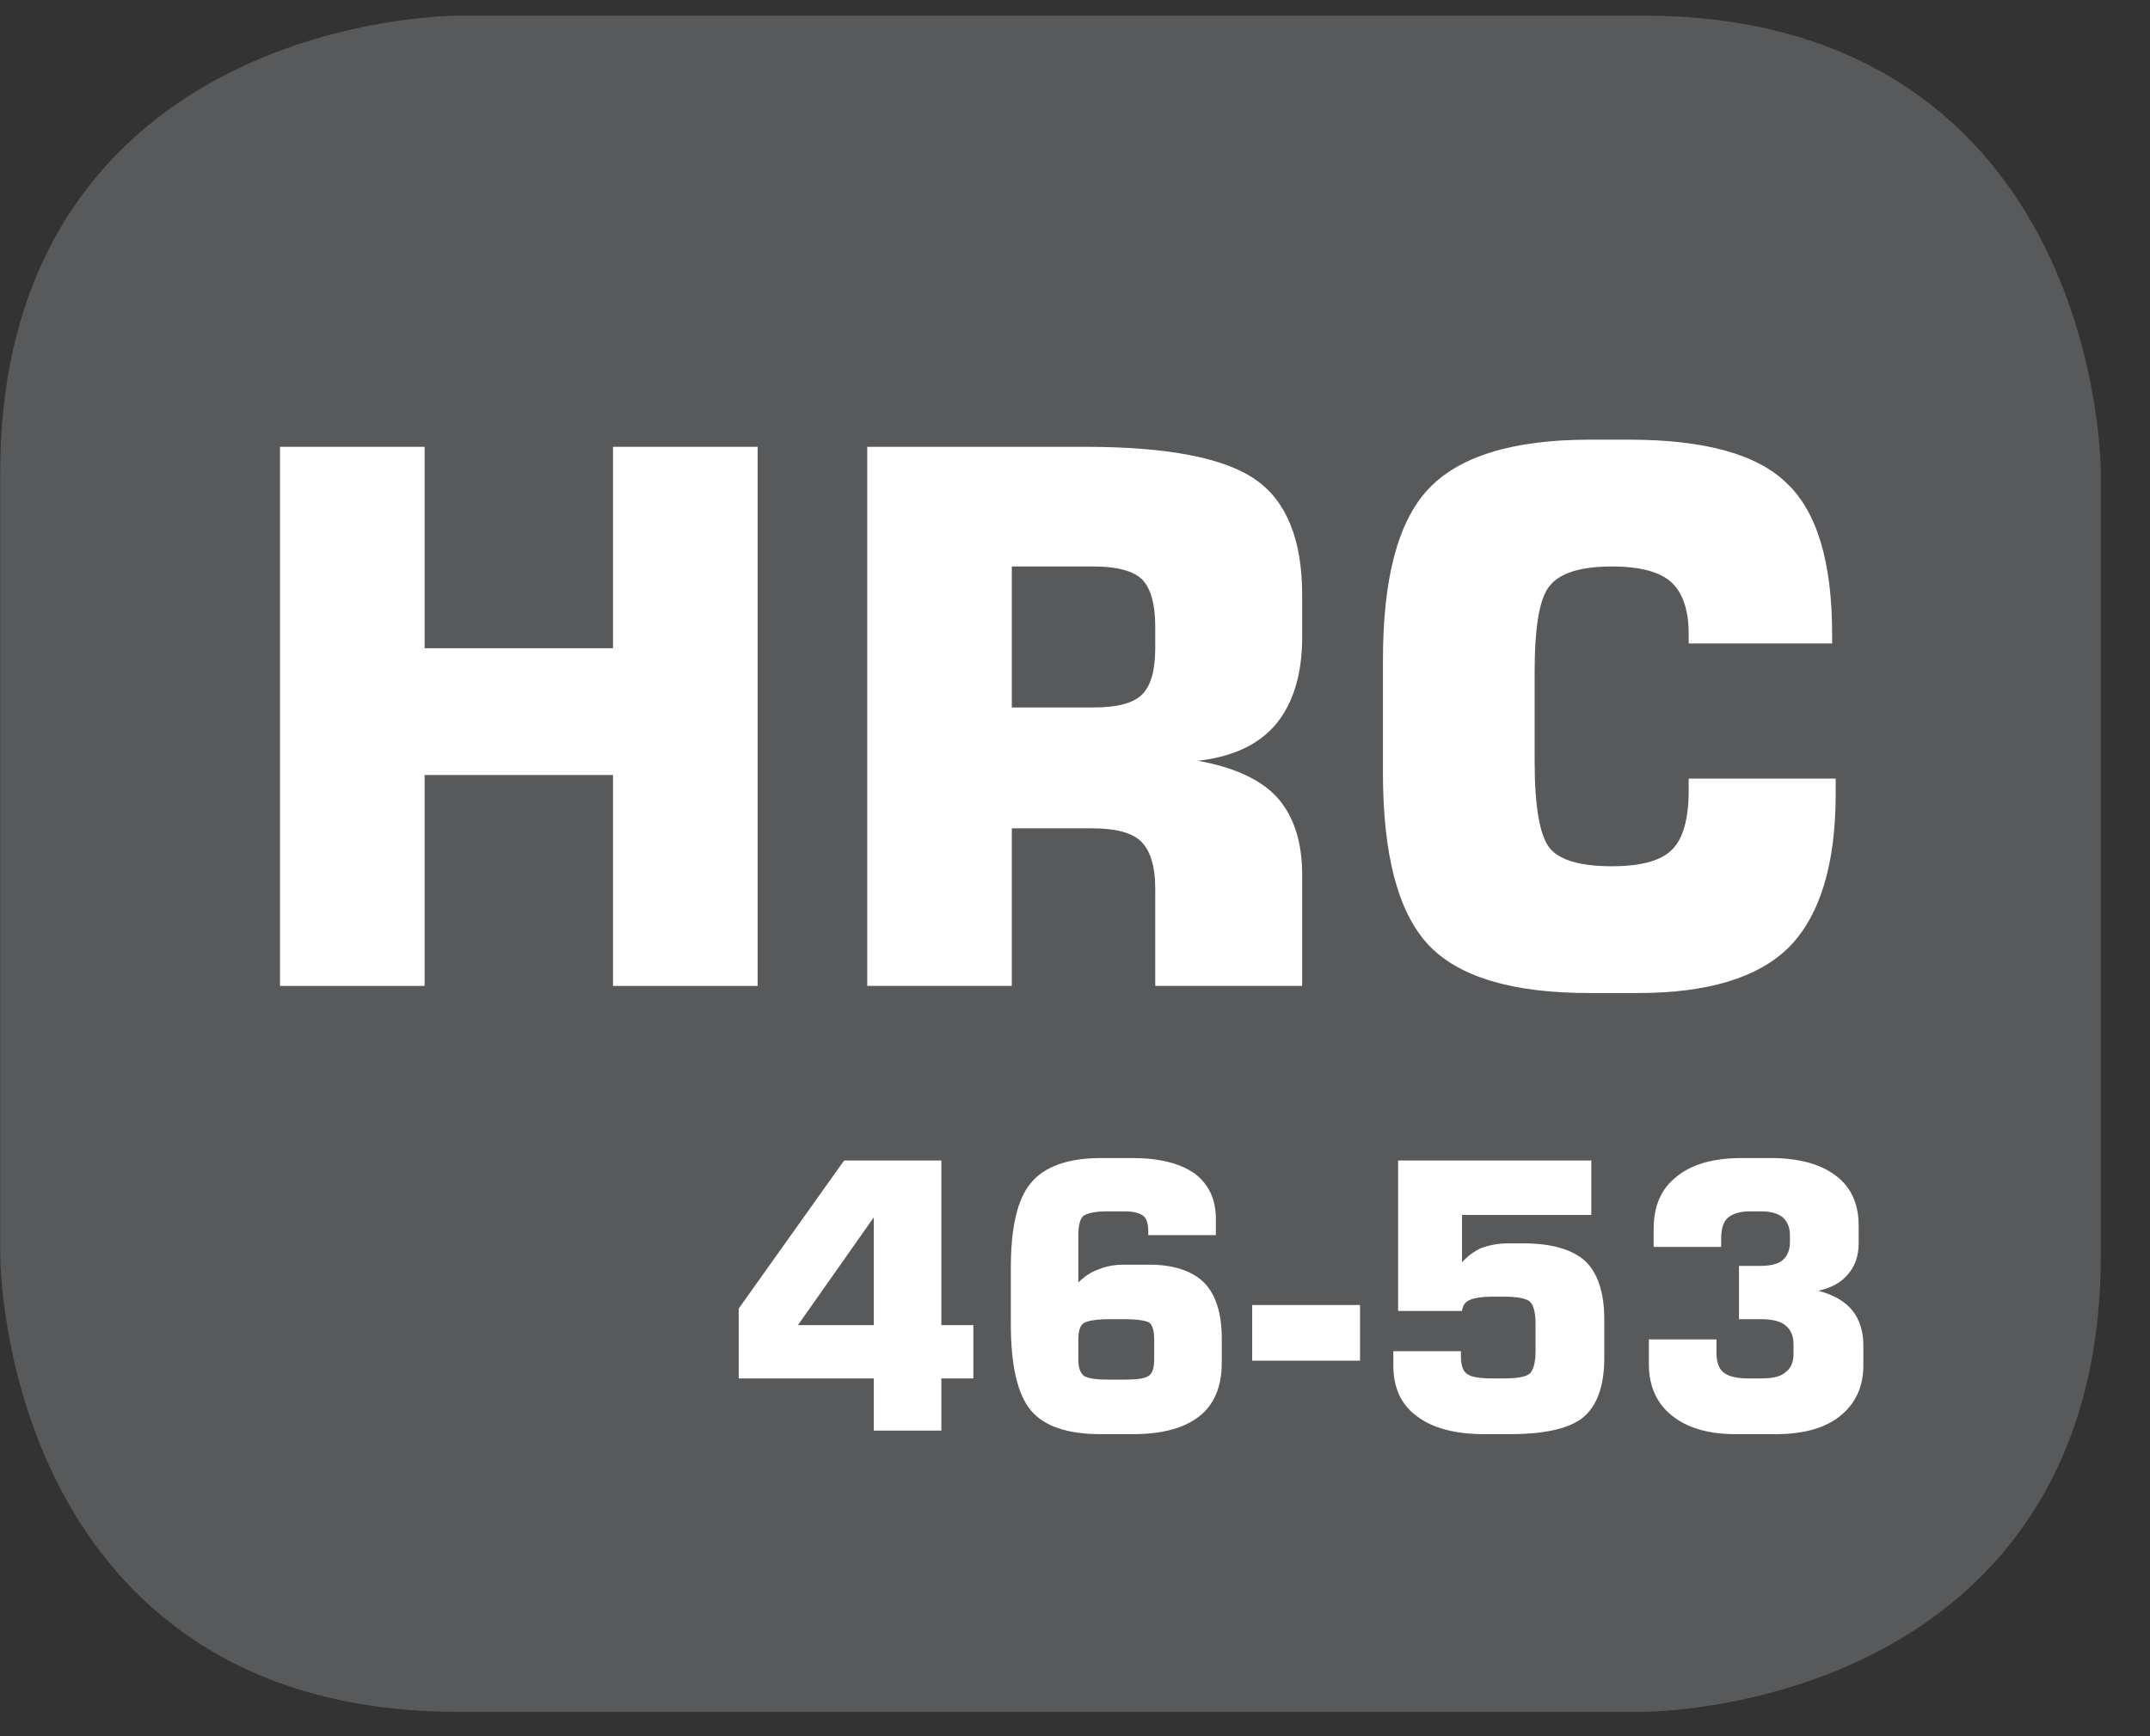
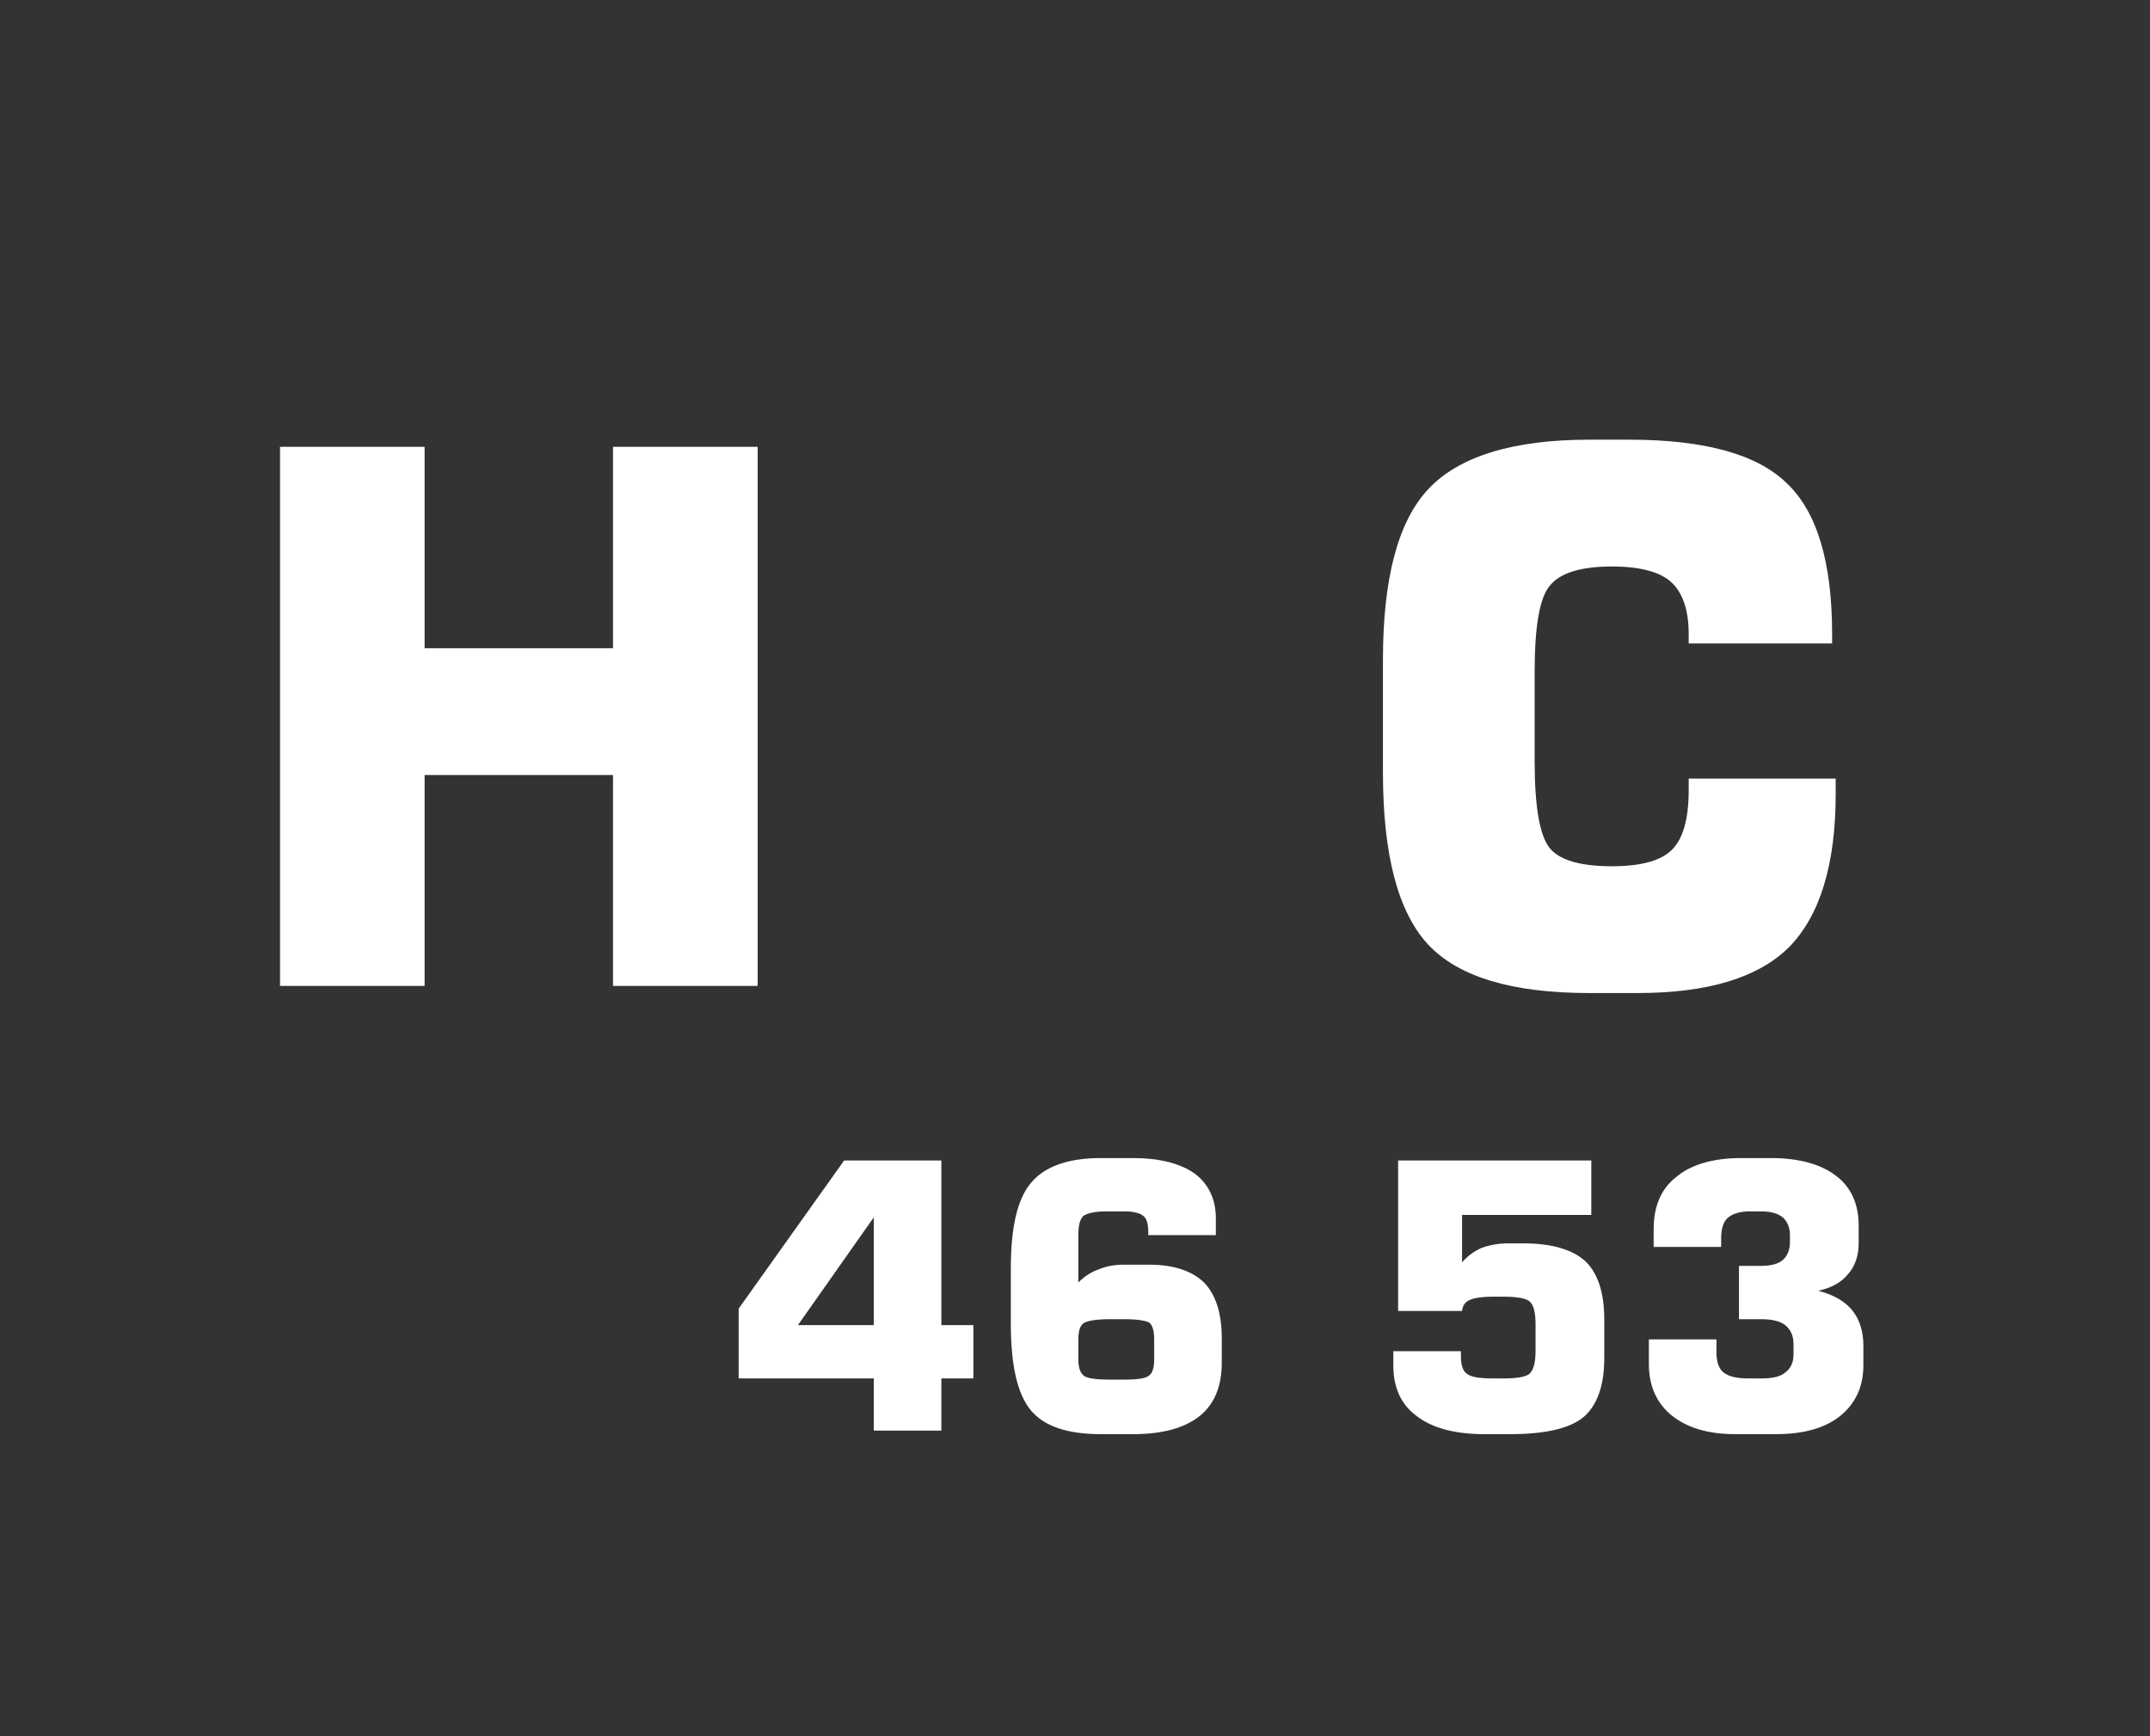
<svg xmlns="http://www.w3.org/2000/svg" xmlns:xlink="http://www.w3.org/1999/xlink" width="28.346pt" height="22.894pt" viewBox="0 0 28.346 22.894" version="1.2">
  <rect x="0" y="0" width="28.346" height="22.894" fill="#333333" stroke="none" />
  <defs>
    <g>
      <symbol overflow="visible" id="glyph0-0">
        <path style="stroke:none;" d="M 0.484 1.734 L 0.484 -6.891 L 5.375 -6.891 L 5.375 1.734 Z M 1.031 1.188 L 4.828 1.188 L 4.828 -6.344 L 1.031 -6.344 Z M 1.031 1.188 " />
      </symbol>
      <symbol overflow="visible" id="glyph0-1">
        <path style="stroke:none;" d="M 0.719 0 L 0.719 -7.109 L 2.625 -7.109 L 2.625 -4.453 L 5.109 -4.453 L 5.109 -7.109 L 7.016 -7.109 L 7.016 0 L 5.109 0 L 5.109 -2.781 L 2.625 -2.781 L 2.625 0 Z M 0.719 0 " />
      </symbol>
      <symbol overflow="visible" id="glyph0-2">
-         <path style="stroke:none;" d="M 2.625 -3.672 L 3.703 -3.672 C 4.012 -3.672 4.227 -3.727 4.344 -3.844 C 4.457 -3.957 4.516 -4.16 4.516 -4.453 L 4.516 -4.734 C 4.516 -5.035 4.457 -5.242 4.344 -5.359 C 4.227 -5.473 4.012 -5.531 3.703 -5.531 L 2.625 -5.531 Z M 0.719 0 L 0.719 -7.109 L 3.594 -7.109 C 4.684 -7.109 5.438 -6.961 5.844 -6.672 C 6.246 -6.391 6.453 -5.883 6.453 -5.156 L 6.453 -4.594 C 6.453 -4.113 6.336 -3.73 6.109 -3.453 C 5.879 -3.18 5.535 -3.02 5.078 -2.969 C 5.555 -2.883 5.906 -2.723 6.125 -2.484 C 6.34 -2.242 6.453 -1.902 6.453 -1.469 L 6.453 0 L 4.516 0 L 4.516 -1.281 C 4.516 -1.582 4.449 -1.789 4.328 -1.906 C 4.211 -2.02 3.996 -2.078 3.688 -2.078 L 2.625 -2.078 L 2.625 0 Z M 0.719 0 " />
-       </symbol>
+         </symbol>
      <symbol overflow="visible" id="glyph0-3">
        <path style="stroke:none;" d="M 6.469 -2.734 L 6.469 -2.531 C 6.469 -1.602 6.262 -0.93 5.859 -0.516 C 5.453 -0.109 4.785 0.094 3.859 0.094 L 3.219 0.094 C 2.207 0.094 1.496 -0.117 1.094 -0.547 C 0.695 -0.98 0.5 -1.738 0.5 -2.812 L 0.5 -4.297 C 0.5 -5.367 0.695 -6.117 1.094 -6.547 C 1.496 -6.98 2.207 -7.203 3.219 -7.203 L 3.75 -7.203 C 4.746 -7.203 5.441 -7.008 5.828 -6.625 C 6.223 -6.25 6.422 -5.586 6.422 -4.641 L 6.422 -4.516 L 4.531 -4.516 L 4.531 -4.641 C 4.531 -4.961 4.449 -5.191 4.297 -5.328 C 4.148 -5.461 3.887 -5.531 3.516 -5.531 C 3.109 -5.531 2.836 -5.445 2.703 -5.281 C 2.566 -5.125 2.5 -4.742 2.5 -4.141 L 2.5 -2.969 C 2.5 -2.363 2.566 -1.977 2.703 -1.812 C 2.836 -1.656 3.109 -1.578 3.516 -1.578 C 3.898 -1.578 4.164 -1.648 4.312 -1.797 C 4.457 -1.941 4.531 -2.203 4.531 -2.578 L 4.531 -2.734 Z M 6.469 -2.734 " />
      </symbol>
      <symbol overflow="visible" id="glyph1-0">
-         <path style="stroke:none;" d="M 0.25 0.859 L 0.25 -3.453 L 2.688 -3.453 L 2.688 0.859 Z M 0.516 0.594 L 2.422 0.594 L 2.422 -3.172 L 0.516 -3.172 Z M 0.516 0.594 " />
+         <path style="stroke:none;" d="M 0.25 0.859 L 0.25 -3.453 L 2.688 0.859 Z M 0.516 0.594 L 2.422 0.594 L 2.422 -3.172 L 0.516 -3.172 Z M 0.516 0.594 " />
      </symbol>
      <symbol overflow="visible" id="glyph1-1">
        <path style="stroke:none;" d="" />
      </symbol>
      <symbol overflow="visible" id="glyph1-2">
        <path style="stroke:none;" d="M 0.953 -1.391 L 1.953 -1.391 L 1.953 -2.812 Z M 0.172 -0.688 L 0.172 -1.609 L 1.562 -3.562 L 2.844 -3.562 L 2.844 -1.391 L 3.266 -1.391 L 3.266 -0.688 L 2.844 -0.688 L 2.844 0 L 1.953 0 L 1.953 -0.688 Z M 0.172 -0.688 " />
      </symbol>
      <symbol overflow="visible" id="glyph1-3">
        <path style="stroke:none;" d="M 1.641 -0.672 L 1.844 -0.672 C 2.008 -0.672 2.113 -0.688 2.156 -0.719 C 2.207 -0.746 2.234 -0.82 2.234 -0.938 L 2.234 -1.203 C 2.234 -1.316 2.211 -1.391 2.172 -1.422 C 2.129 -1.449 2.02 -1.469 1.844 -1.469 L 1.641 -1.469 C 1.473 -1.469 1.363 -1.449 1.312 -1.422 C 1.258 -1.391 1.234 -1.316 1.234 -1.203 L 1.234 -0.938 C 1.234 -0.832 1.258 -0.758 1.312 -0.719 C 1.363 -0.688 1.473 -0.672 1.641 -0.672 Z M 3.047 -2.578 L 2.156 -2.578 L 2.156 -2.625 C 2.156 -2.727 2.133 -2.797 2.094 -2.828 C 2.051 -2.867 1.965 -2.891 1.844 -2.891 L 1.609 -2.891 C 1.453 -2.891 1.348 -2.867 1.297 -2.828 C 1.254 -2.785 1.234 -2.699 1.234 -2.578 L 1.234 -1.953 C 1.316 -2.035 1.406 -2.094 1.5 -2.125 C 1.59 -2.164 1.703 -2.188 1.828 -2.188 L 2.172 -2.188 C 2.492 -2.188 2.734 -2.105 2.891 -1.953 C 3.043 -1.797 3.125 -1.551 3.125 -1.219 L 3.125 -0.891 C 3.125 -0.578 3.023 -0.34 2.828 -0.188 C 2.629 -0.031 2.336 0.047 1.953 0.047 L 1.531 0.047 C 1.094 0.047 0.785 -0.055 0.609 -0.266 C 0.43 -0.48 0.344 -0.863 0.344 -1.406 L 0.344 -2.141 C 0.344 -2.68 0.43 -3.055 0.609 -3.266 C 0.785 -3.48 1.094 -3.594 1.531 -3.594 L 1.953 -3.594 C 2.305 -3.594 2.578 -3.523 2.766 -3.391 C 2.949 -3.254 3.047 -3.055 3.047 -2.797 Z M 3.047 -2.578 " />
      </symbol>
      <symbol overflow="visible" id="glyph1-4">
-         <path style="stroke:none;" d="M 0.109 -0.922 L 0.109 -1.656 L 1.531 -1.656 L 1.531 -0.922 Z M 0.109 -0.922 " />
-       </symbol>
+         </symbol>
      <symbol overflow="visible" id="glyph1-5">
        <path style="stroke:none;" d="M 0.328 -1.047 L 1.219 -1.047 L 1.219 -0.984 C 1.219 -0.867 1.242 -0.789 1.297 -0.75 C 1.348 -0.707 1.461 -0.688 1.641 -0.688 L 1.781 -0.688 C 1.957 -0.688 2.07 -0.707 2.125 -0.75 C 2.176 -0.801 2.203 -0.898 2.203 -1.047 L 2.203 -1.406 C 2.203 -1.559 2.176 -1.66 2.125 -1.703 C 2.082 -1.742 1.965 -1.766 1.781 -1.766 L 1.641 -1.766 C 1.484 -1.766 1.379 -1.746 1.328 -1.719 C 1.273 -1.695 1.242 -1.648 1.234 -1.578 L 0.391 -1.578 L 0.391 -3.562 L 2.938 -3.562 L 2.938 -2.844 L 1.234 -2.844 L 1.234 -2.219 C 1.305 -2.301 1.391 -2.363 1.484 -2.406 C 1.586 -2.445 1.707 -2.469 1.844 -2.469 L 2.047 -2.469 C 2.418 -2.469 2.691 -2.387 2.859 -2.234 C 3.023 -2.078 3.109 -1.82 3.109 -1.469 L 3.109 -0.953 C 3.109 -0.586 3.012 -0.324 2.828 -0.172 C 2.641 -0.023 2.316 0.047 1.859 0.047 L 1.531 0.047 C 1.145 0.047 0.848 -0.031 0.641 -0.188 C 0.43 -0.34 0.328 -0.566 0.328 -0.859 Z M 0.328 -1.047 " />
      </symbol>
      <symbol overflow="visible" id="glyph1-6">
        <path style="stroke:none;" d="M 0.281 -1.203 L 1.172 -1.203 L 1.172 -1.031 C 1.172 -0.906 1.203 -0.816 1.266 -0.766 C 1.336 -0.711 1.445 -0.688 1.594 -0.688 L 1.766 -0.688 C 1.91 -0.688 2.016 -0.711 2.078 -0.766 C 2.148 -0.816 2.188 -0.895 2.188 -1 L 2.188 -1.141 C 2.188 -1.254 2.148 -1.336 2.078 -1.391 C 2.016 -1.441 1.91 -1.469 1.766 -1.469 L 1.469 -1.469 L 1.469 -2.172 L 1.75 -2.172 C 1.883 -2.172 1.984 -2.195 2.047 -2.25 C 2.105 -2.301 2.141 -2.379 2.141 -2.484 L 2.141 -2.578 C 2.141 -2.68 2.105 -2.758 2.047 -2.812 C 1.984 -2.863 1.887 -2.891 1.766 -2.891 L 1.609 -2.891 C 1.473 -2.891 1.371 -2.855 1.312 -2.797 C 1.258 -2.742 1.234 -2.652 1.234 -2.531 L 1.234 -2.422 L 0.344 -2.422 L 0.344 -2.656 C 0.344 -2.957 0.441 -3.188 0.641 -3.344 C 0.836 -3.508 1.125 -3.594 1.5 -3.594 L 1.891 -3.594 C 2.262 -3.594 2.551 -3.512 2.75 -3.359 C 2.945 -3.211 3.047 -2.992 3.047 -2.703 L 3.047 -2.469 C 3.047 -2.301 2.996 -2.164 2.906 -2.062 C 2.82 -1.957 2.691 -1.883 2.516 -1.844 C 2.723 -1.789 2.875 -1.699 2.969 -1.578 C 3.059 -1.461 3.109 -1.309 3.109 -1.125 L 3.109 -0.859 C 3.109 -0.578 3.004 -0.352 2.797 -0.188 C 2.598 -0.031 2.316 0.047 1.953 0.047 L 1.422 0.047 C 1.066 0.047 0.785 -0.035 0.578 -0.203 C 0.379 -0.367 0.281 -0.594 0.281 -0.875 Z M 0.281 -1.203 " />
      </symbol>
    </g>
    <clipPath id="clip1">
      <path d="M 0 0.207 L 27.707 0.207 L 27.707 22.582 L 0 22.582 Z M 0 0.207 " />
    </clipPath>
  </defs>
  <g id="surface1">
    <g clip-path="url(#clip1)" clip-rule="nonzero">
-       <path style="fill-rule:nonzero;fill:rgb(34.509%,34.901%,35.686%);fill-opacity:1;stroke-width:1;stroke-linecap:butt;stroke-linejoin:miter;stroke:rgb(34.509%,34.901%,35.686%);stroke-opacity:1;stroke-miterlimit:10;" d="M 0.002 -0 C 0.002 -0 -5.669 -0 -5.669 -5.667 L -5.669 -16.226 C -5.669 -16.226 -5.669 -21.893 0.002 -21.893 L 16.007 -21.893 C 16.007 -21.893 21.678 -21.893 21.678 -16.226 L 21.678 -5.667 C 21.678 -5.667 21.678 -0 16.007 -0 Z M 0.002 -0 " transform="matrix(0.977,0,0,-0.977,6.03,0.695)" />
-     </g>
+       </g>
    <g style="fill:rgb(100%,100%,100%);fill-opacity:1;">
      <use xlink:href="#glyph0-1" x="2.973" y="13.001" />
      <use xlink:href="#glyph0-2" x="10.715" y="13.001" />
      <use xlink:href="#glyph0-3" x="17.733" y="13.001" />
    </g>
    <g style="fill:rgb(100%,100%,100%);fill-opacity:1;">
      <use xlink:href="#glyph1-1" x="2.725" y="18.865" />
      <use xlink:href="#glyph1-1" x="4.436" y="18.865" />
      <use xlink:href="#glyph1-1" x="6.146" y="18.865" />
      <use xlink:href="#glyph1-1" x="7.857" y="18.865" />
      <use xlink:href="#glyph1-2" x="9.567" y="18.865" />
      <use xlink:href="#glyph1-3" x="12.983" y="18.865" />
      <use xlink:href="#glyph1-4" x="16.4" y="18.865" />
      <use xlink:href="#glyph1-5" x="18.042" y="18.865" />
      <use xlink:href="#glyph1-6" x="21.458" y="18.865" />
    </g>
  </g>
</svg>